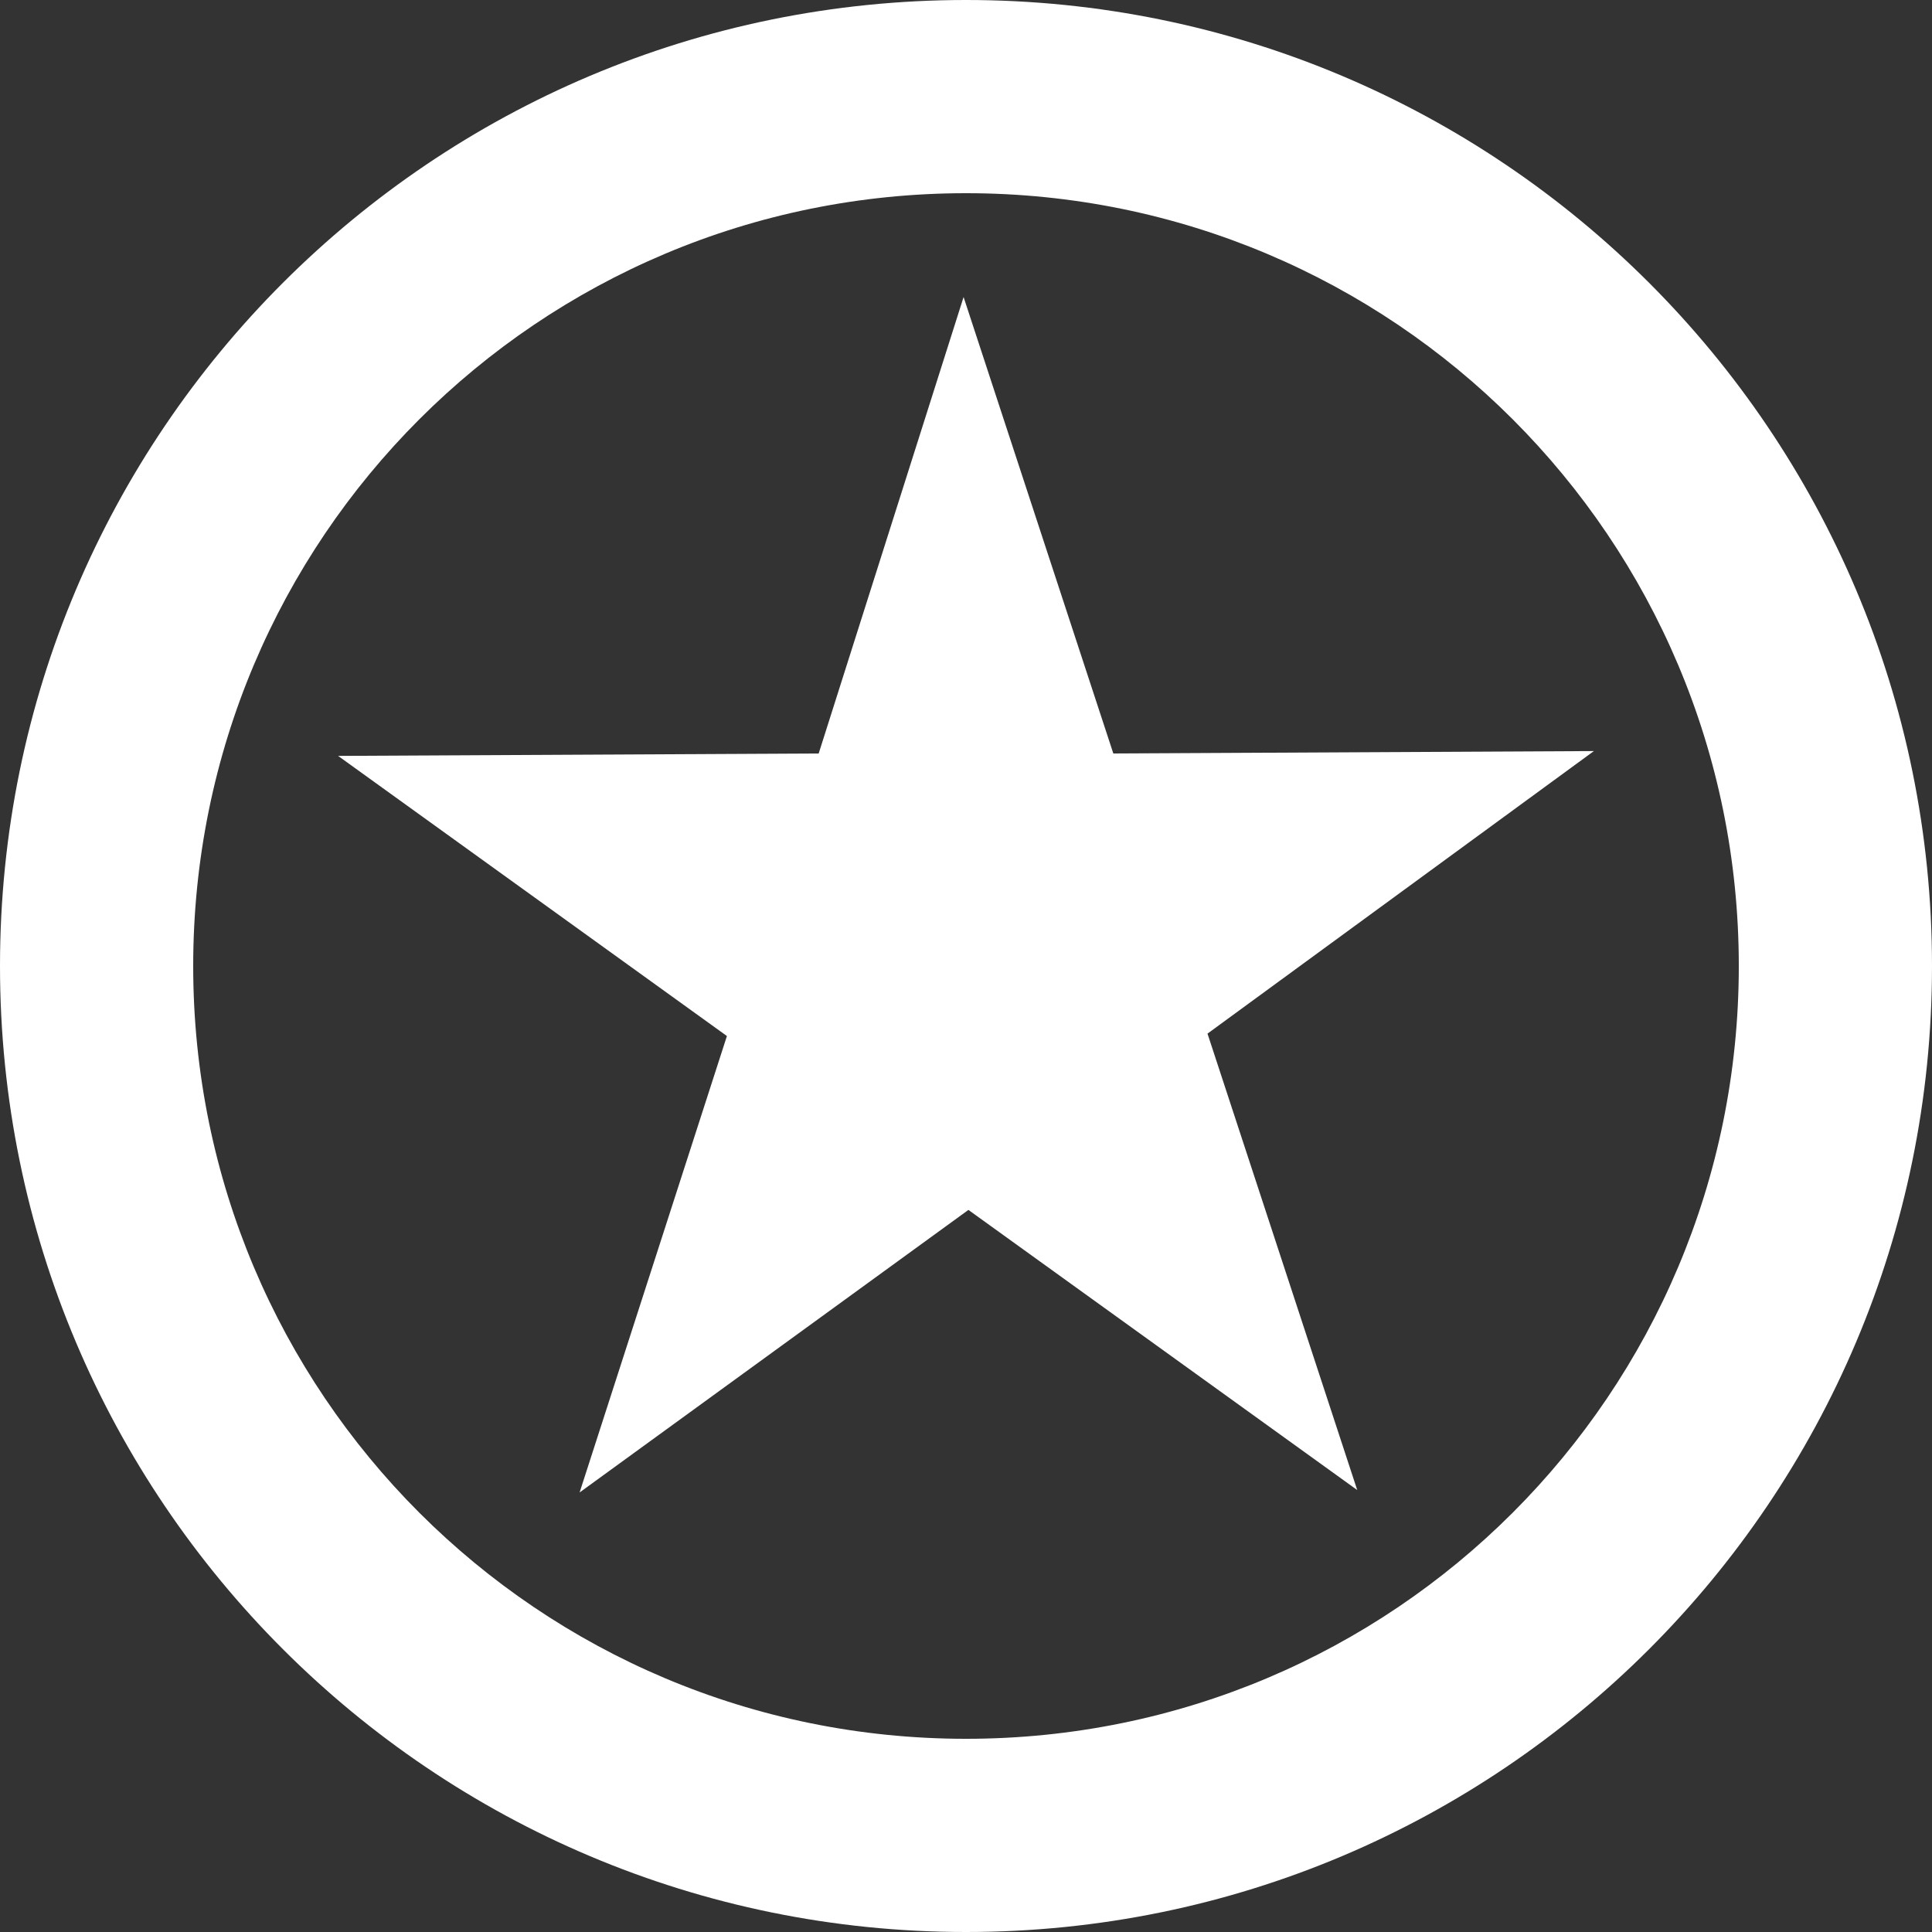
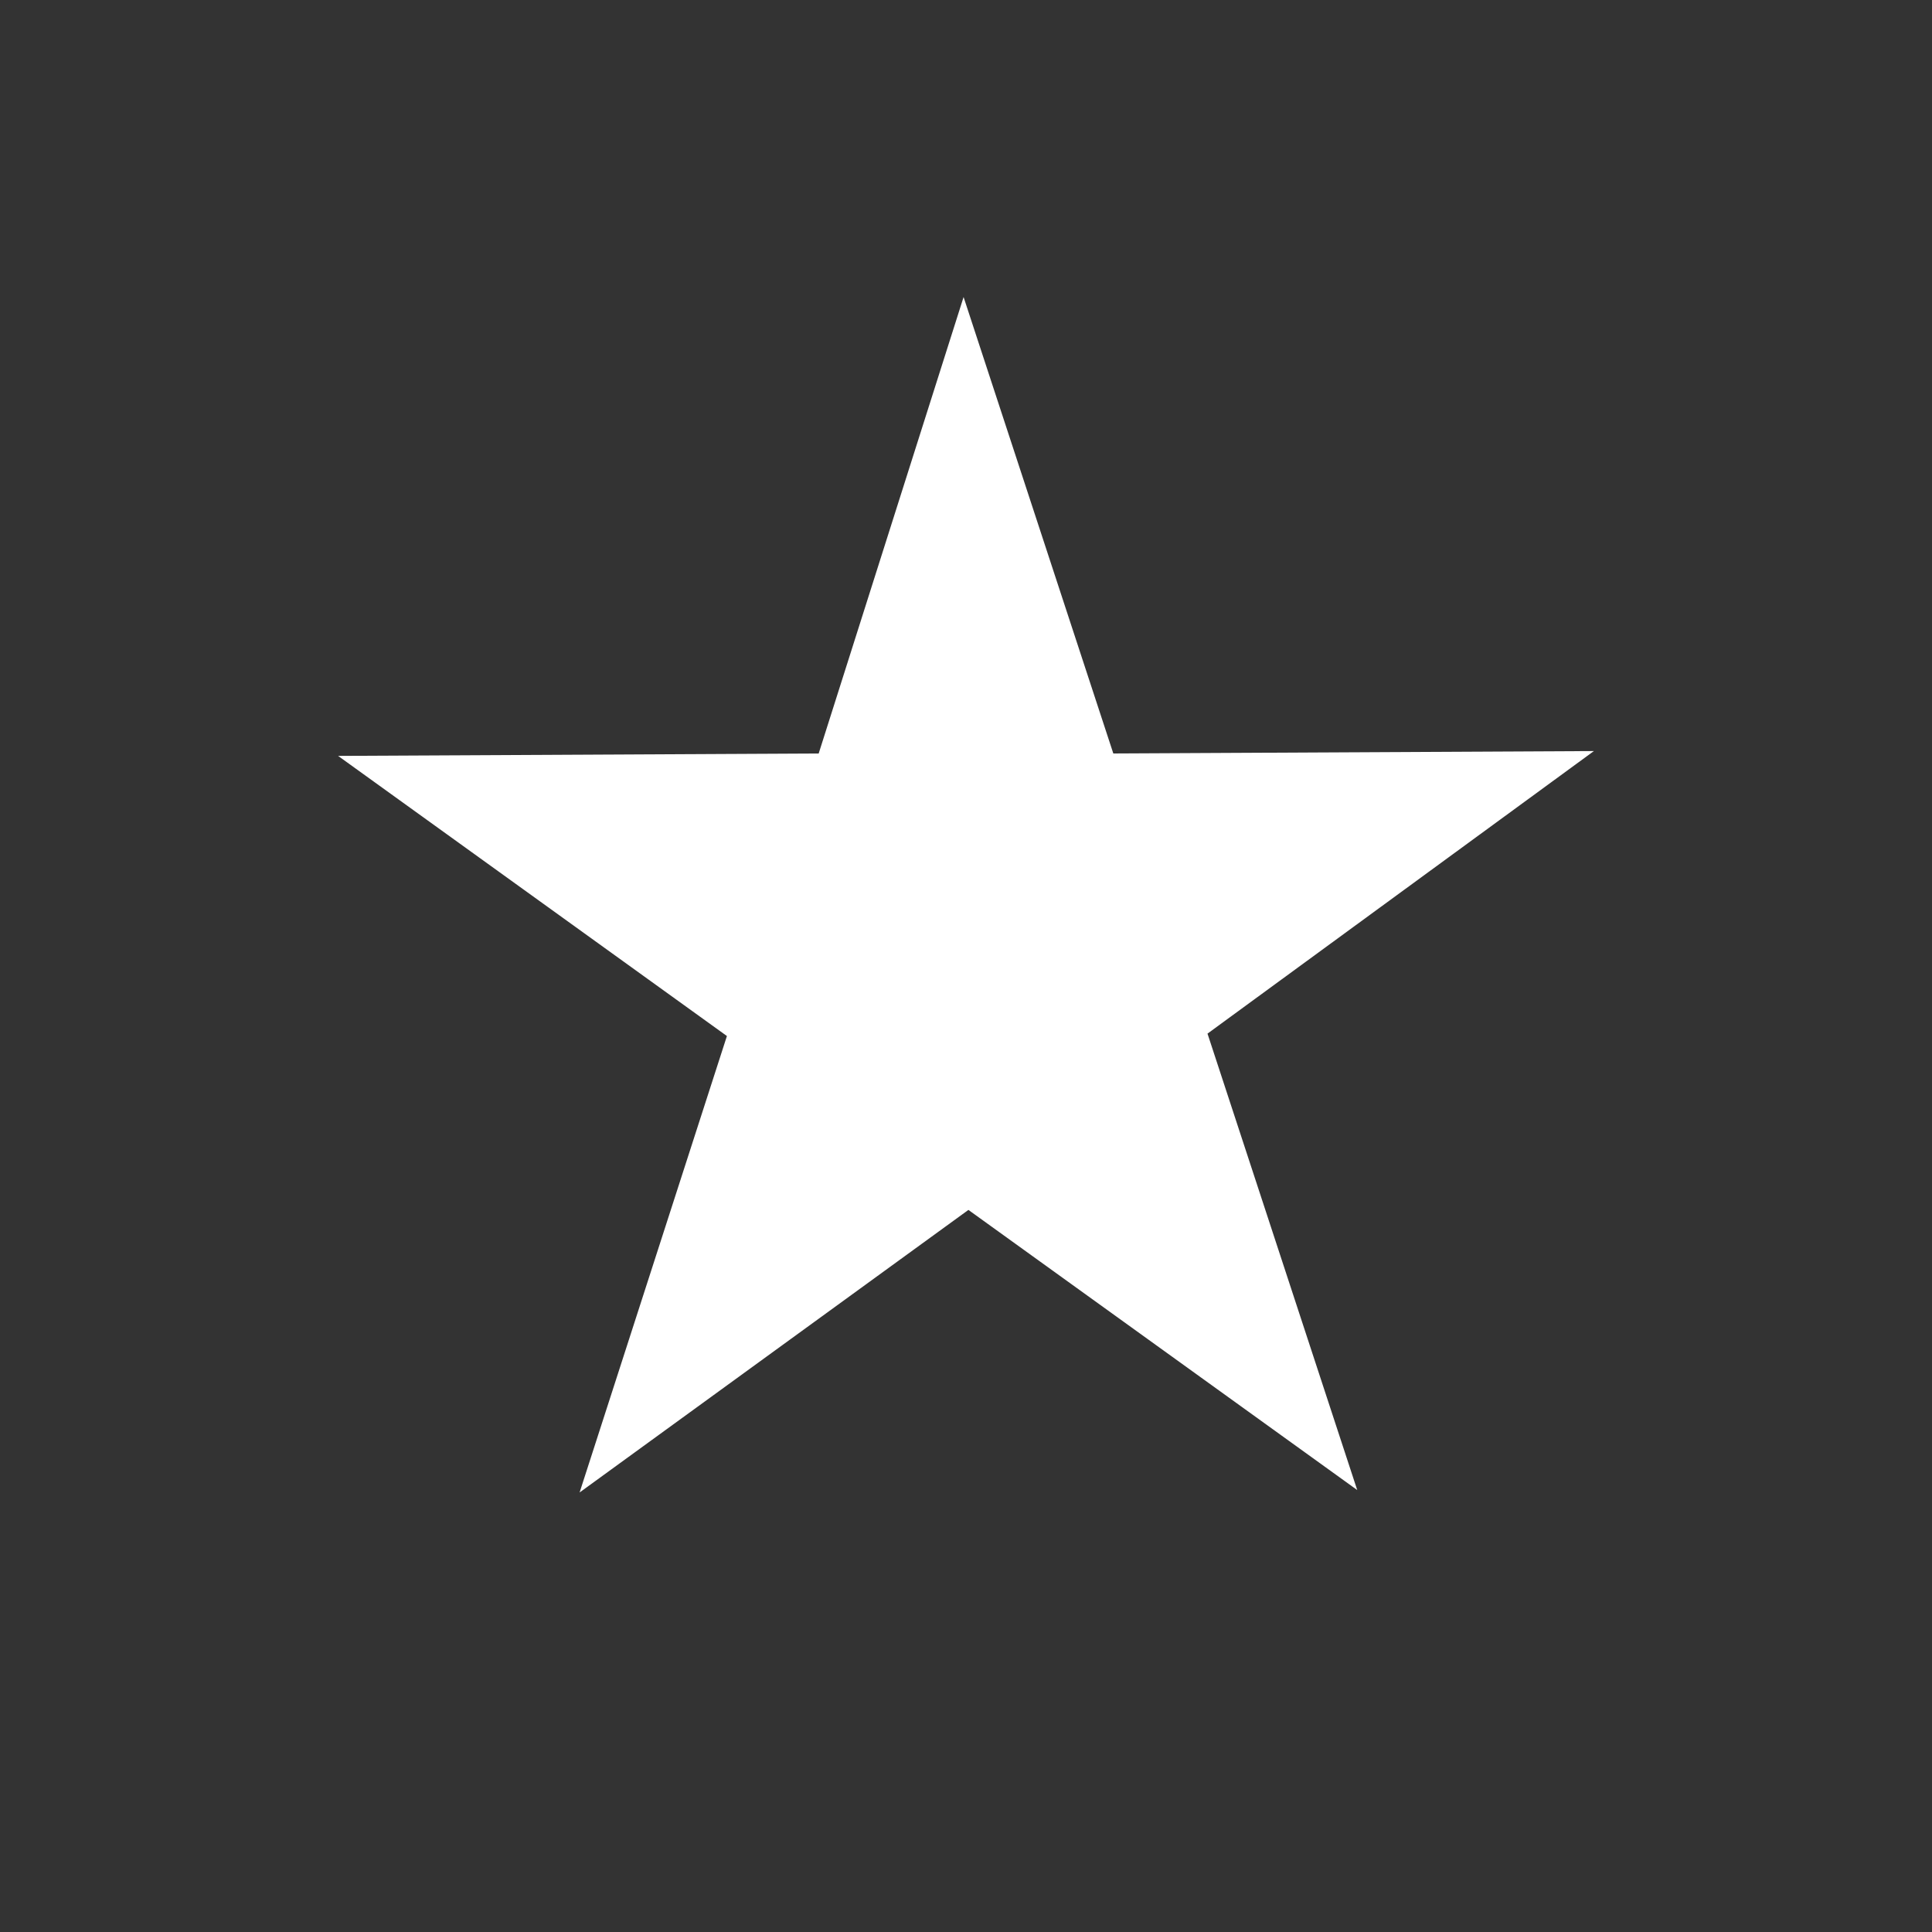
<svg xmlns="http://www.w3.org/2000/svg" version="1.1" id="Ebene_1" x="0px" y="0px" viewBox="0 0 80 80" style="enable-background:new 0 0 80 80;" xml:space="preserve">
  <rect x="0" y="0" width="80" height="80" fill="#333333" stroke="none" />
  <style type="text/css">
	.st0{fill:#FFFFFF;}
</style>
  <g>
-     <path class="st0" d="M40,0C17.9,0,0,17.9,0,40s17.9,40,40,40s40-17.9,40-40S62.1,0,40,0z M40,72C22.3,72,8,57.7,8,40S22.3,8,40,8   s32,14.3,32,32S57.7,72,40,72z" />
    <polygon class="st0" points="46.1,31.2 39.9,12.3 33.9,31.2 14,31.3 30.1,42.9 24,61.8 40.1,50.1 56.2,61.7 50,42.8 66,31.1  " />
  </g>
</svg>